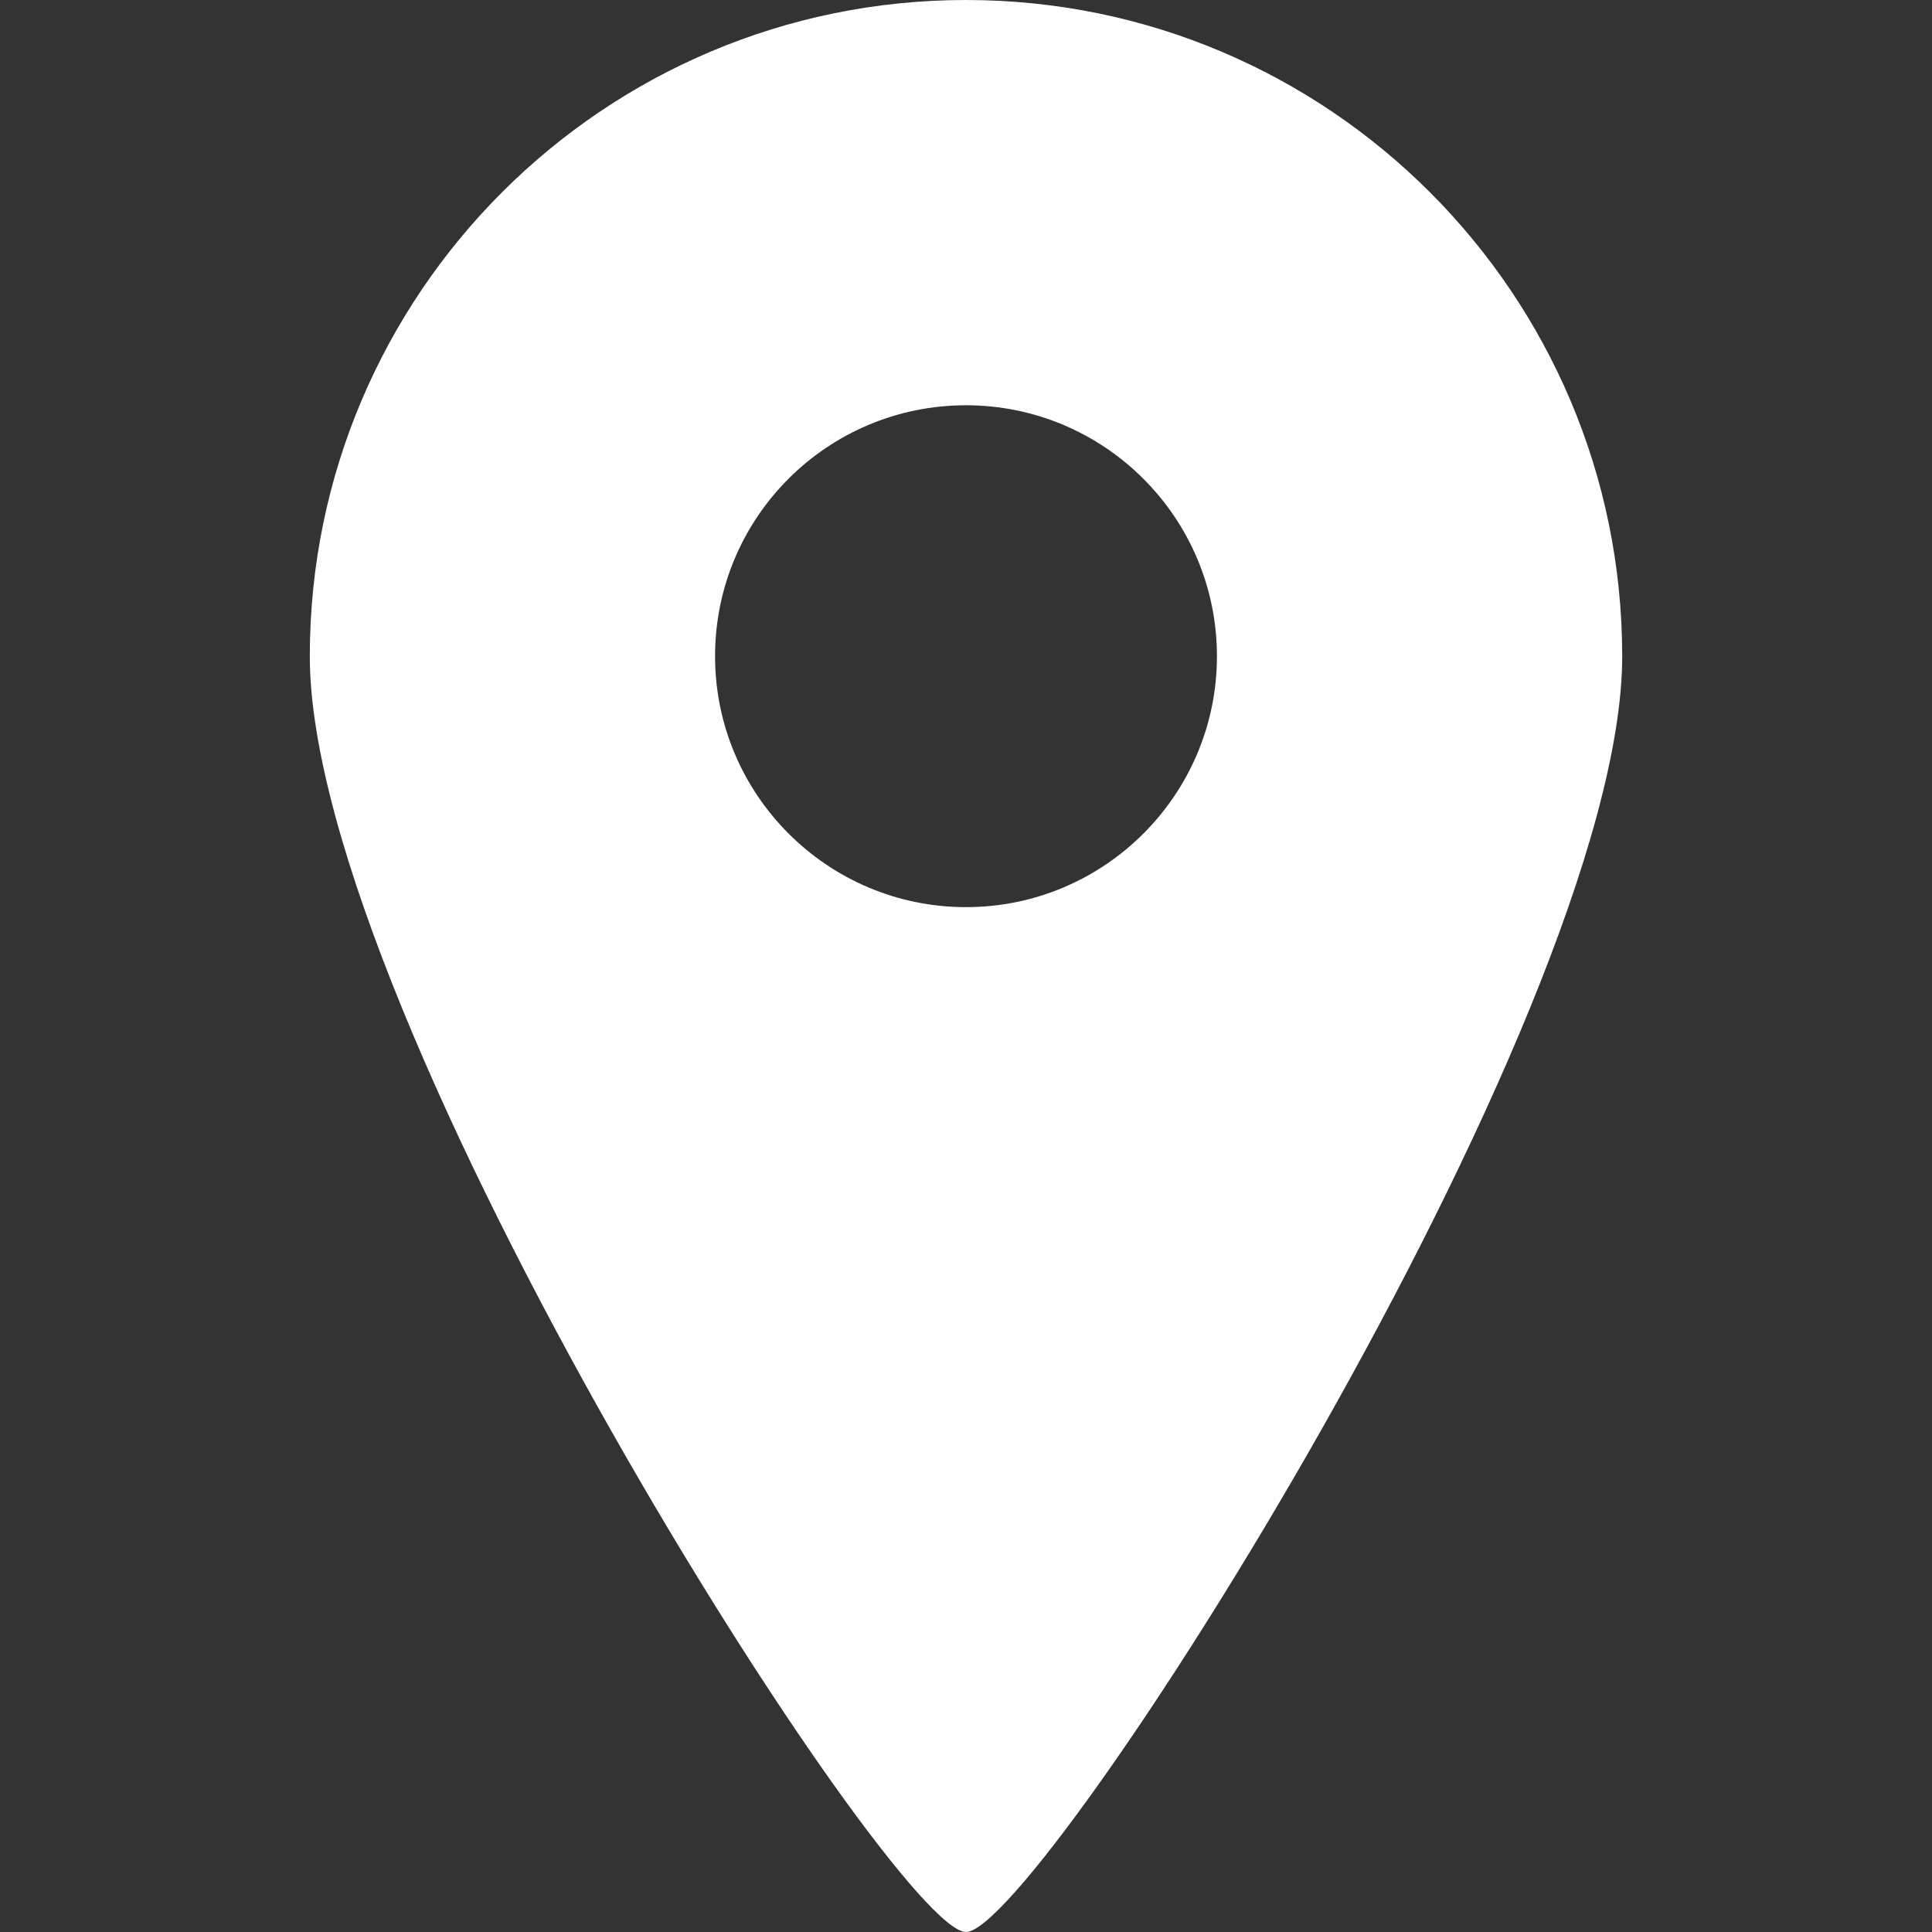
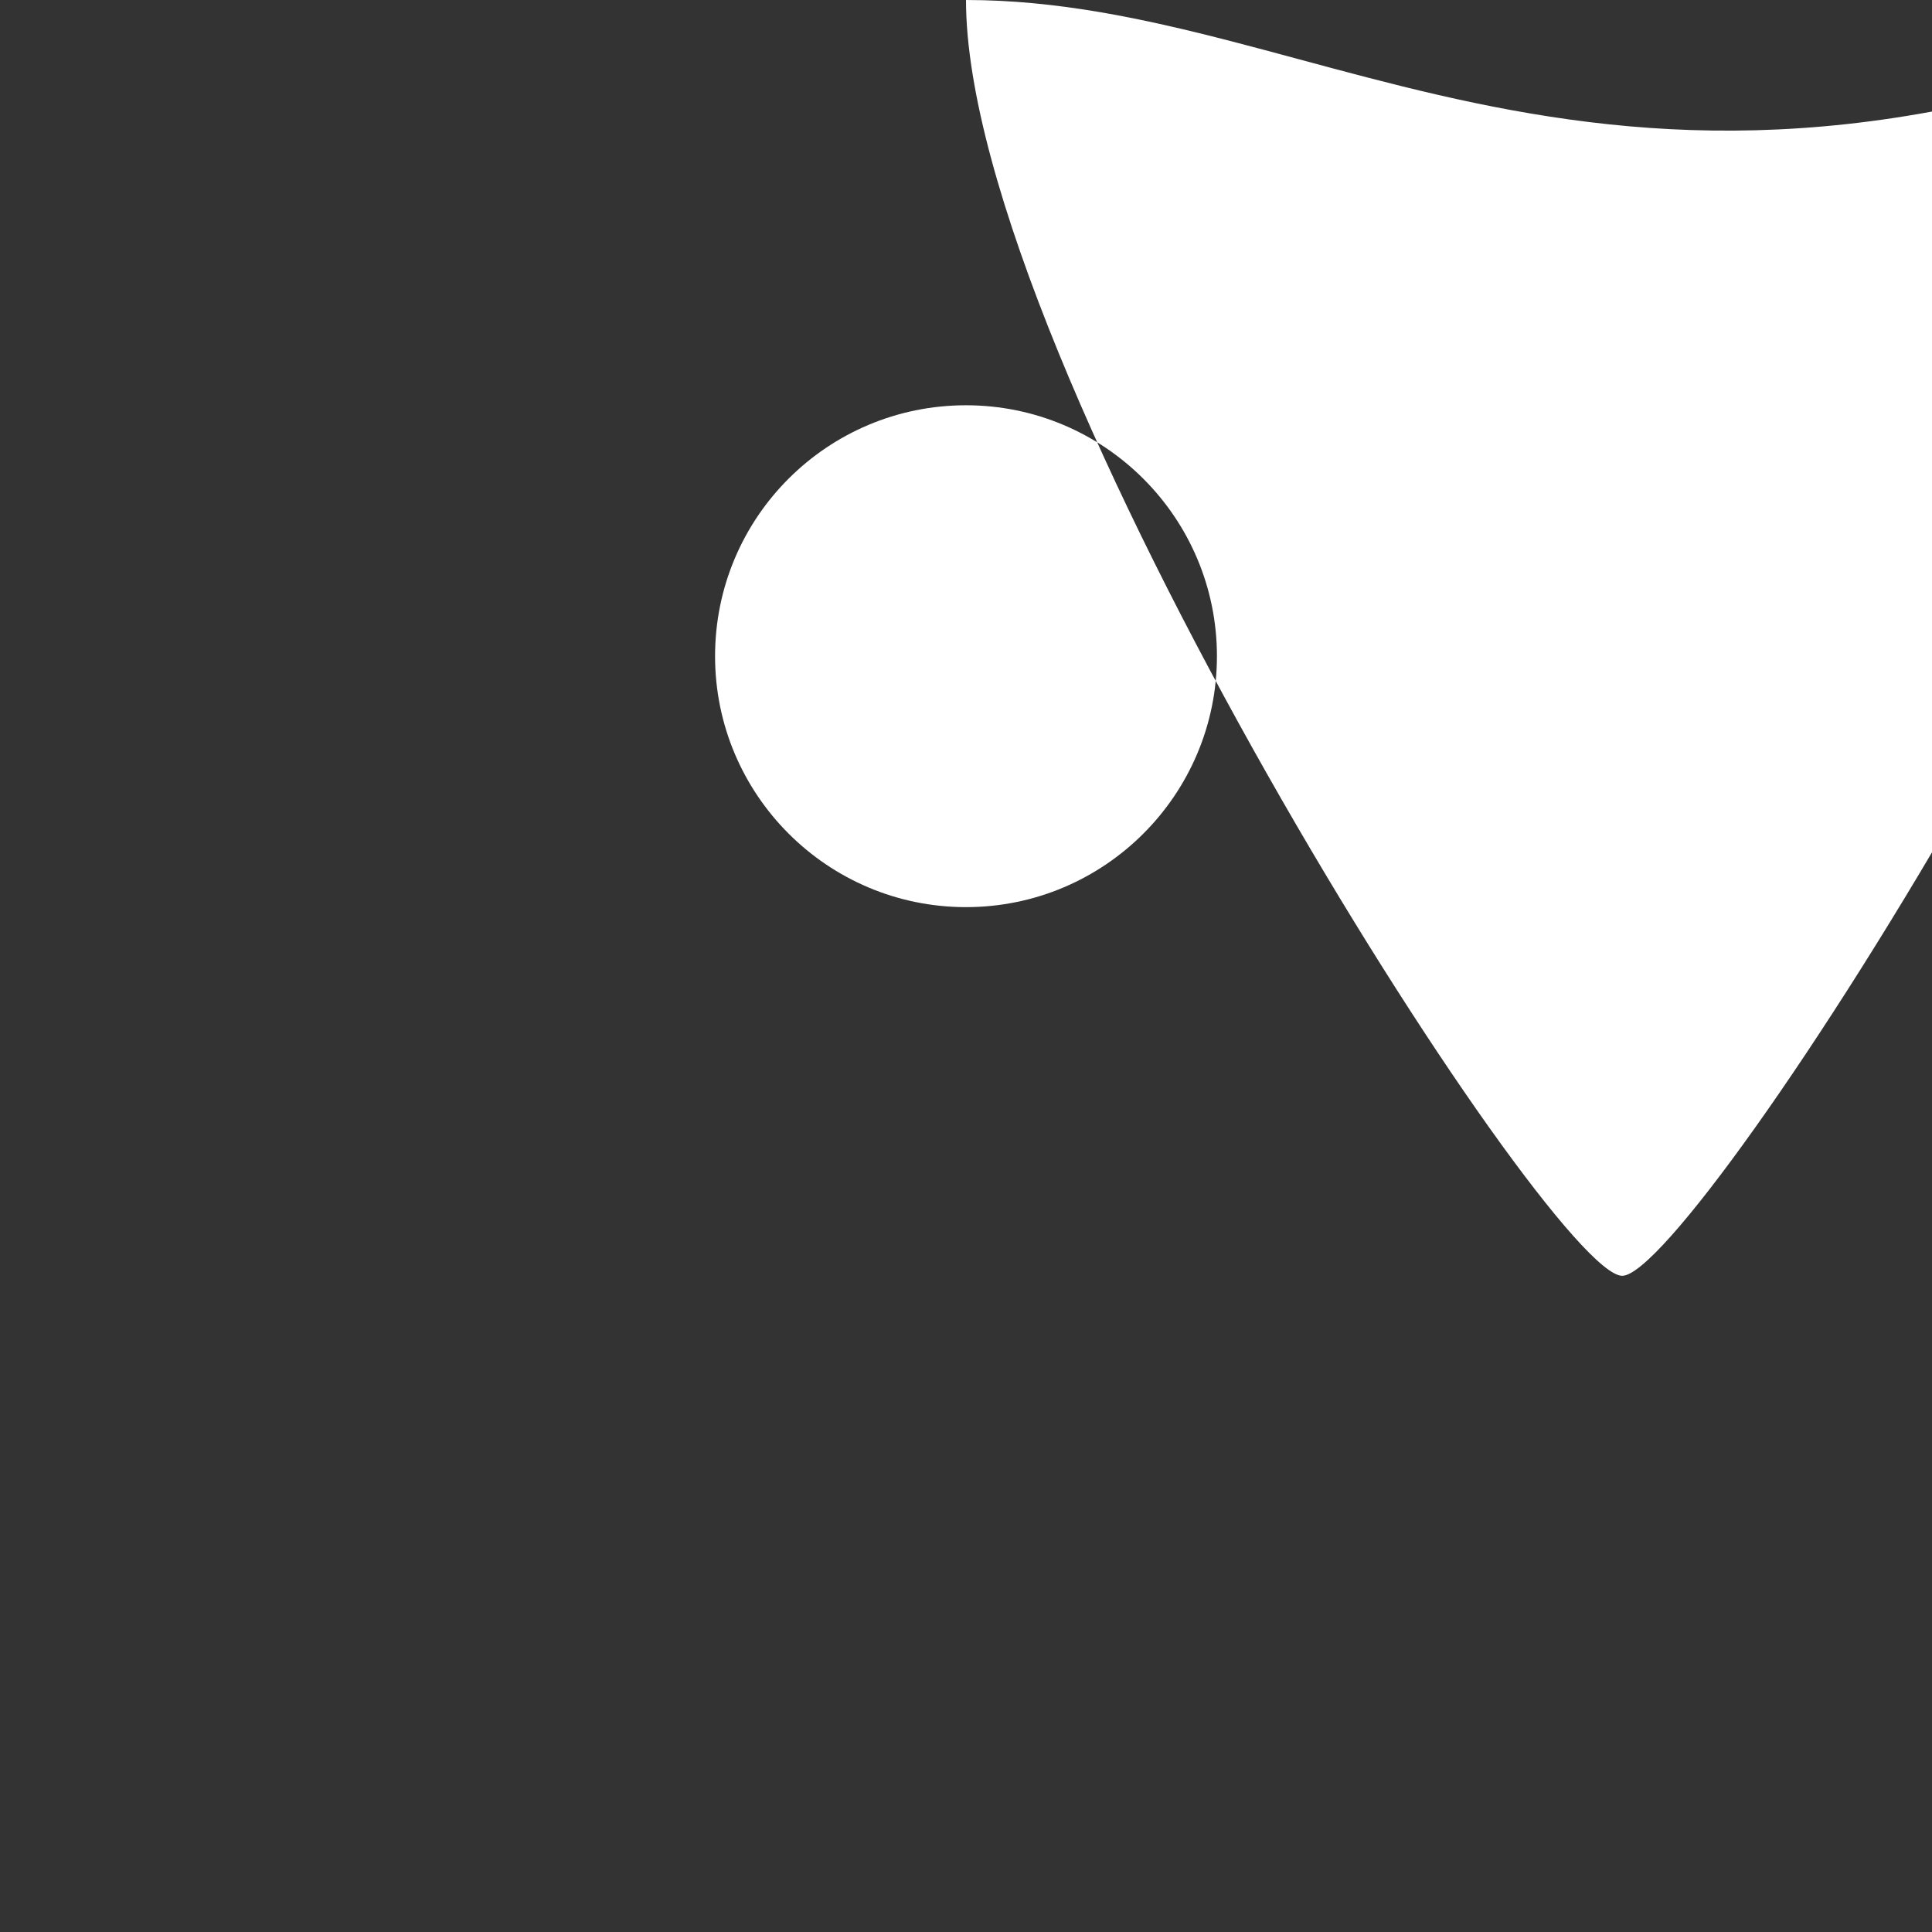
<svg xmlns="http://www.w3.org/2000/svg" version="1.1" id="_x32_" x="0px" y="0px" viewBox="0 0 512 512" style="enable-background:new 0 0 512 512;" xml:space="preserve">
  <rect x="0" y="0" width="512" height="512" fill="#333333" stroke="none" />
  <style type="text/css">
	.st0{fill:#FFFFFF;}
</style>
  <g>
-     <path class="st0" d="M256,0C160,0,82.1,77.9,82.1,173.9c0,96,154.7,338.1,173.9,338.1c19.2,0,173.9-242.1,173.9-338.1   C429.9,77.9,352,0,256,0z M256,240.4c-36.7,0-66.5-29.8-66.5-66.5c0-36.8,29.8-66.5,66.5-66.5s66.5,29.8,66.5,66.5   C322.5,210.6,292.7,240.4,256,240.4z" />
+     <path class="st0" d="M256,0c0,96,154.7,338.1,173.9,338.1c19.2,0,173.9-242.1,173.9-338.1   C429.9,77.9,352,0,256,0z M256,240.4c-36.7,0-66.5-29.8-66.5-66.5c0-36.8,29.8-66.5,66.5-66.5s66.5,29.8,66.5,66.5   C322.5,210.6,292.7,240.4,256,240.4z" />
  </g>
</svg>